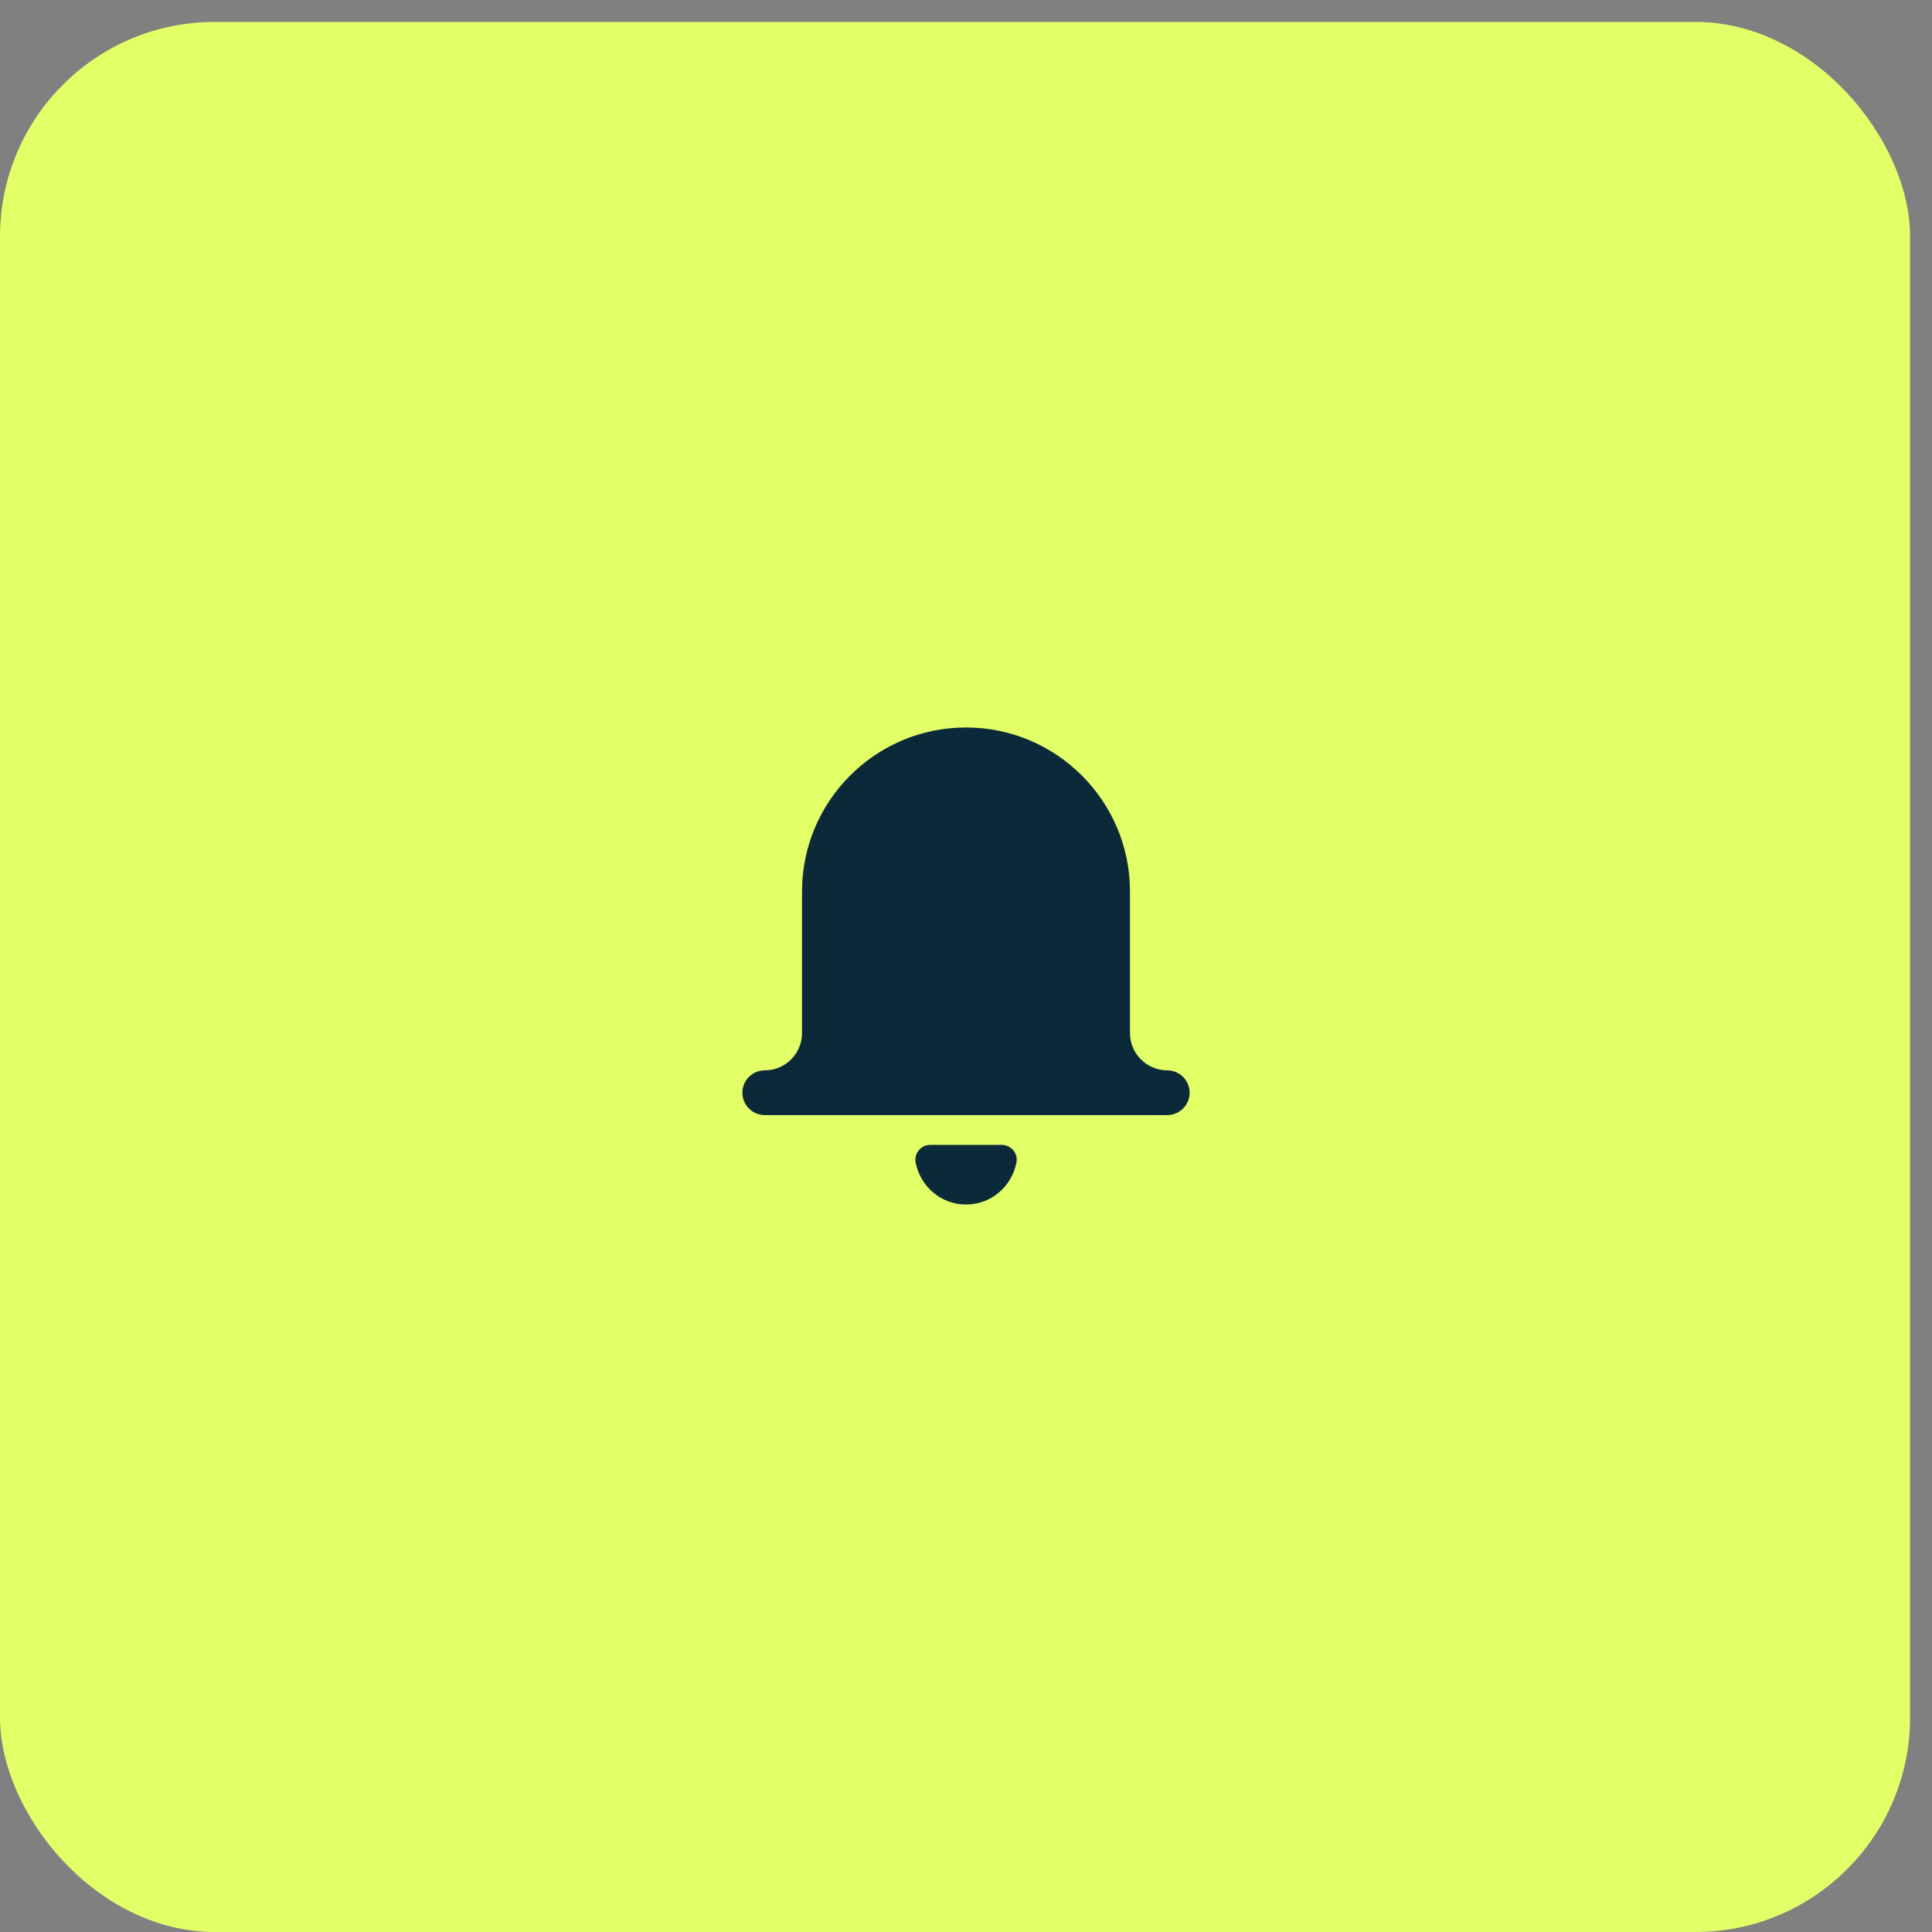
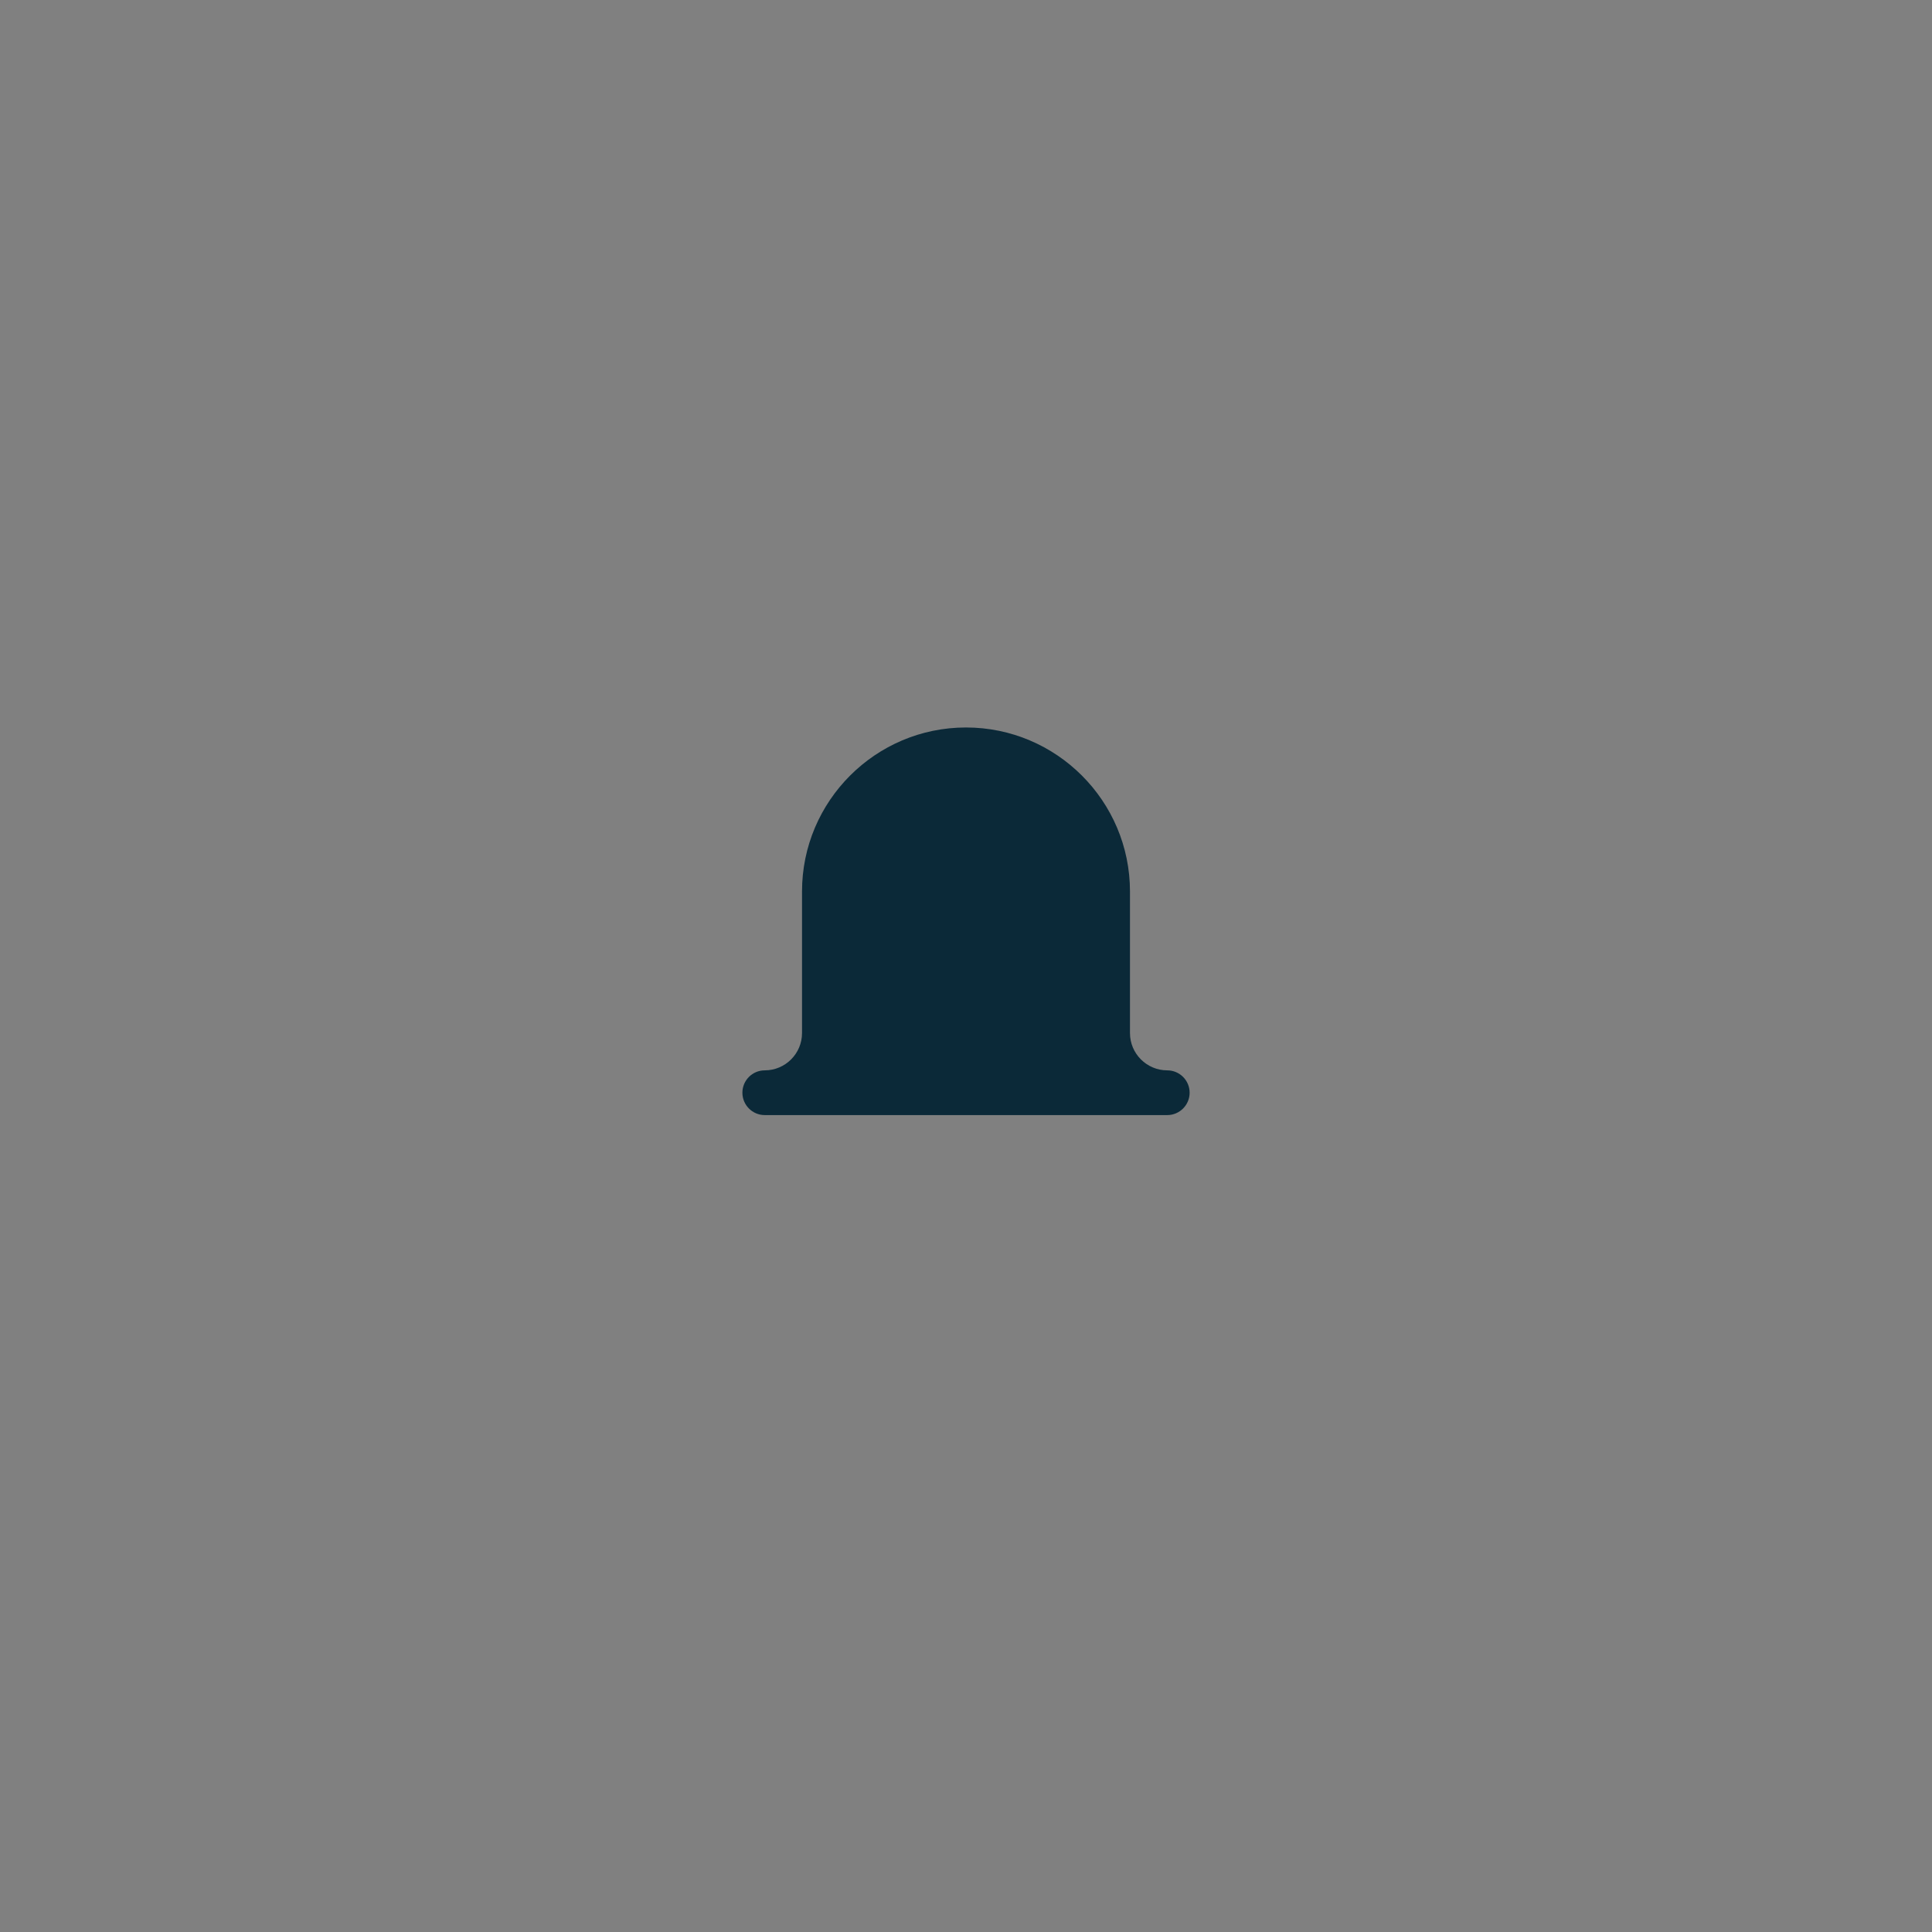
<svg xmlns="http://www.w3.org/2000/svg" width="72" height="72" viewBox="0 0 72 72" fill="none">
  <rect x="0" y="0" width="72" height="72" fill="#808080" stroke="none" />
-   <rect y="0.817" width="71.183" height="71.183" rx="8" fill="#E3FF68" />
  <path d="M43.5 39.889C42.735 39.889 42.111 39.266 42.111 38.5V33.222C42.111 29.852 39.37 27.111 36 27.111C32.63 27.111 29.889 29.852 29.889 33.222V38.5C29.889 39.266 29.266 39.889 28.5 39.889C28.04 39.889 27.667 40.262 27.667 40.722C27.667 41.182 28.04 41.556 28.5 41.556H43.5C43.96 41.556 44.334 41.182 44.334 40.722C44.334 40.262 43.96 39.889 43.5 39.889Z" fill="#0B2938" />
-   <path d="M37.334 42.667H34.669C34.501 42.667 34.343 42.742 34.237 42.873C34.132 43.002 34.091 43.174 34.125 43.337C34.317 44.25 35.09 44.889 36.002 44.889C36.914 44.889 37.686 44.25 37.879 43.337C37.913 43.174 37.872 43.002 37.766 42.873C37.661 42.742 37.503 42.667 37.335 42.667H37.334Z" fill="#0B2938" />
</svg>